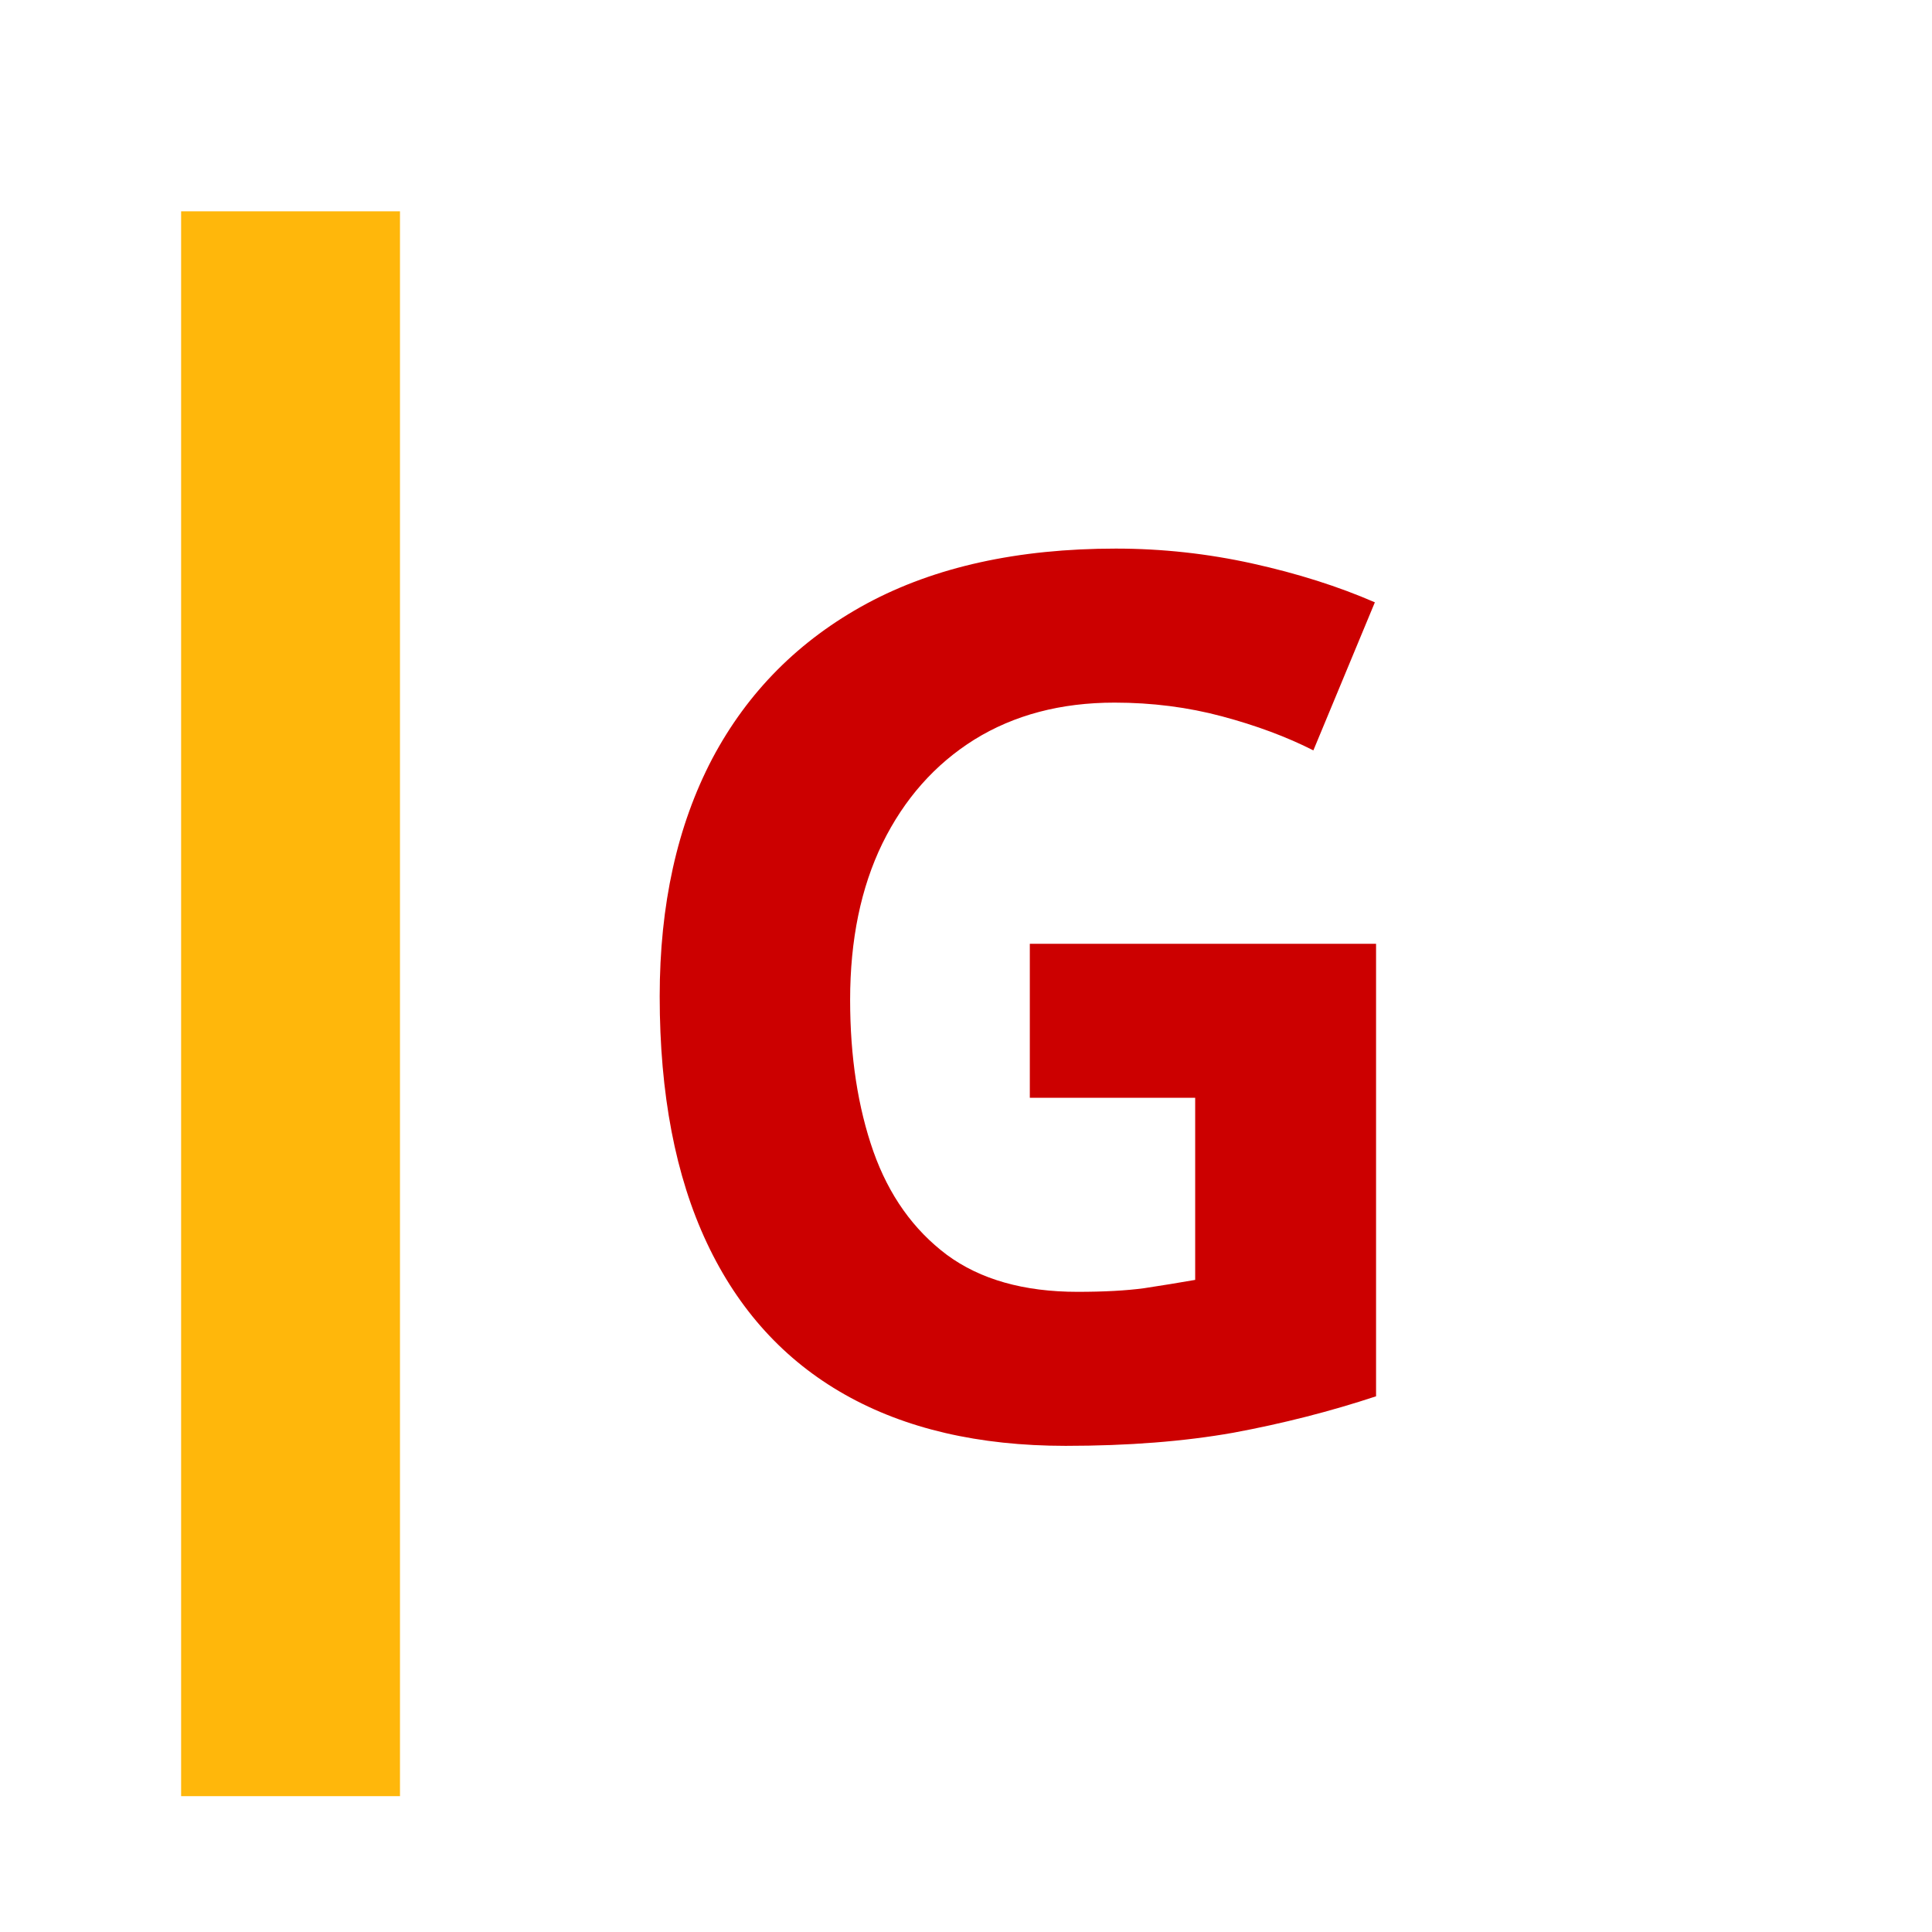
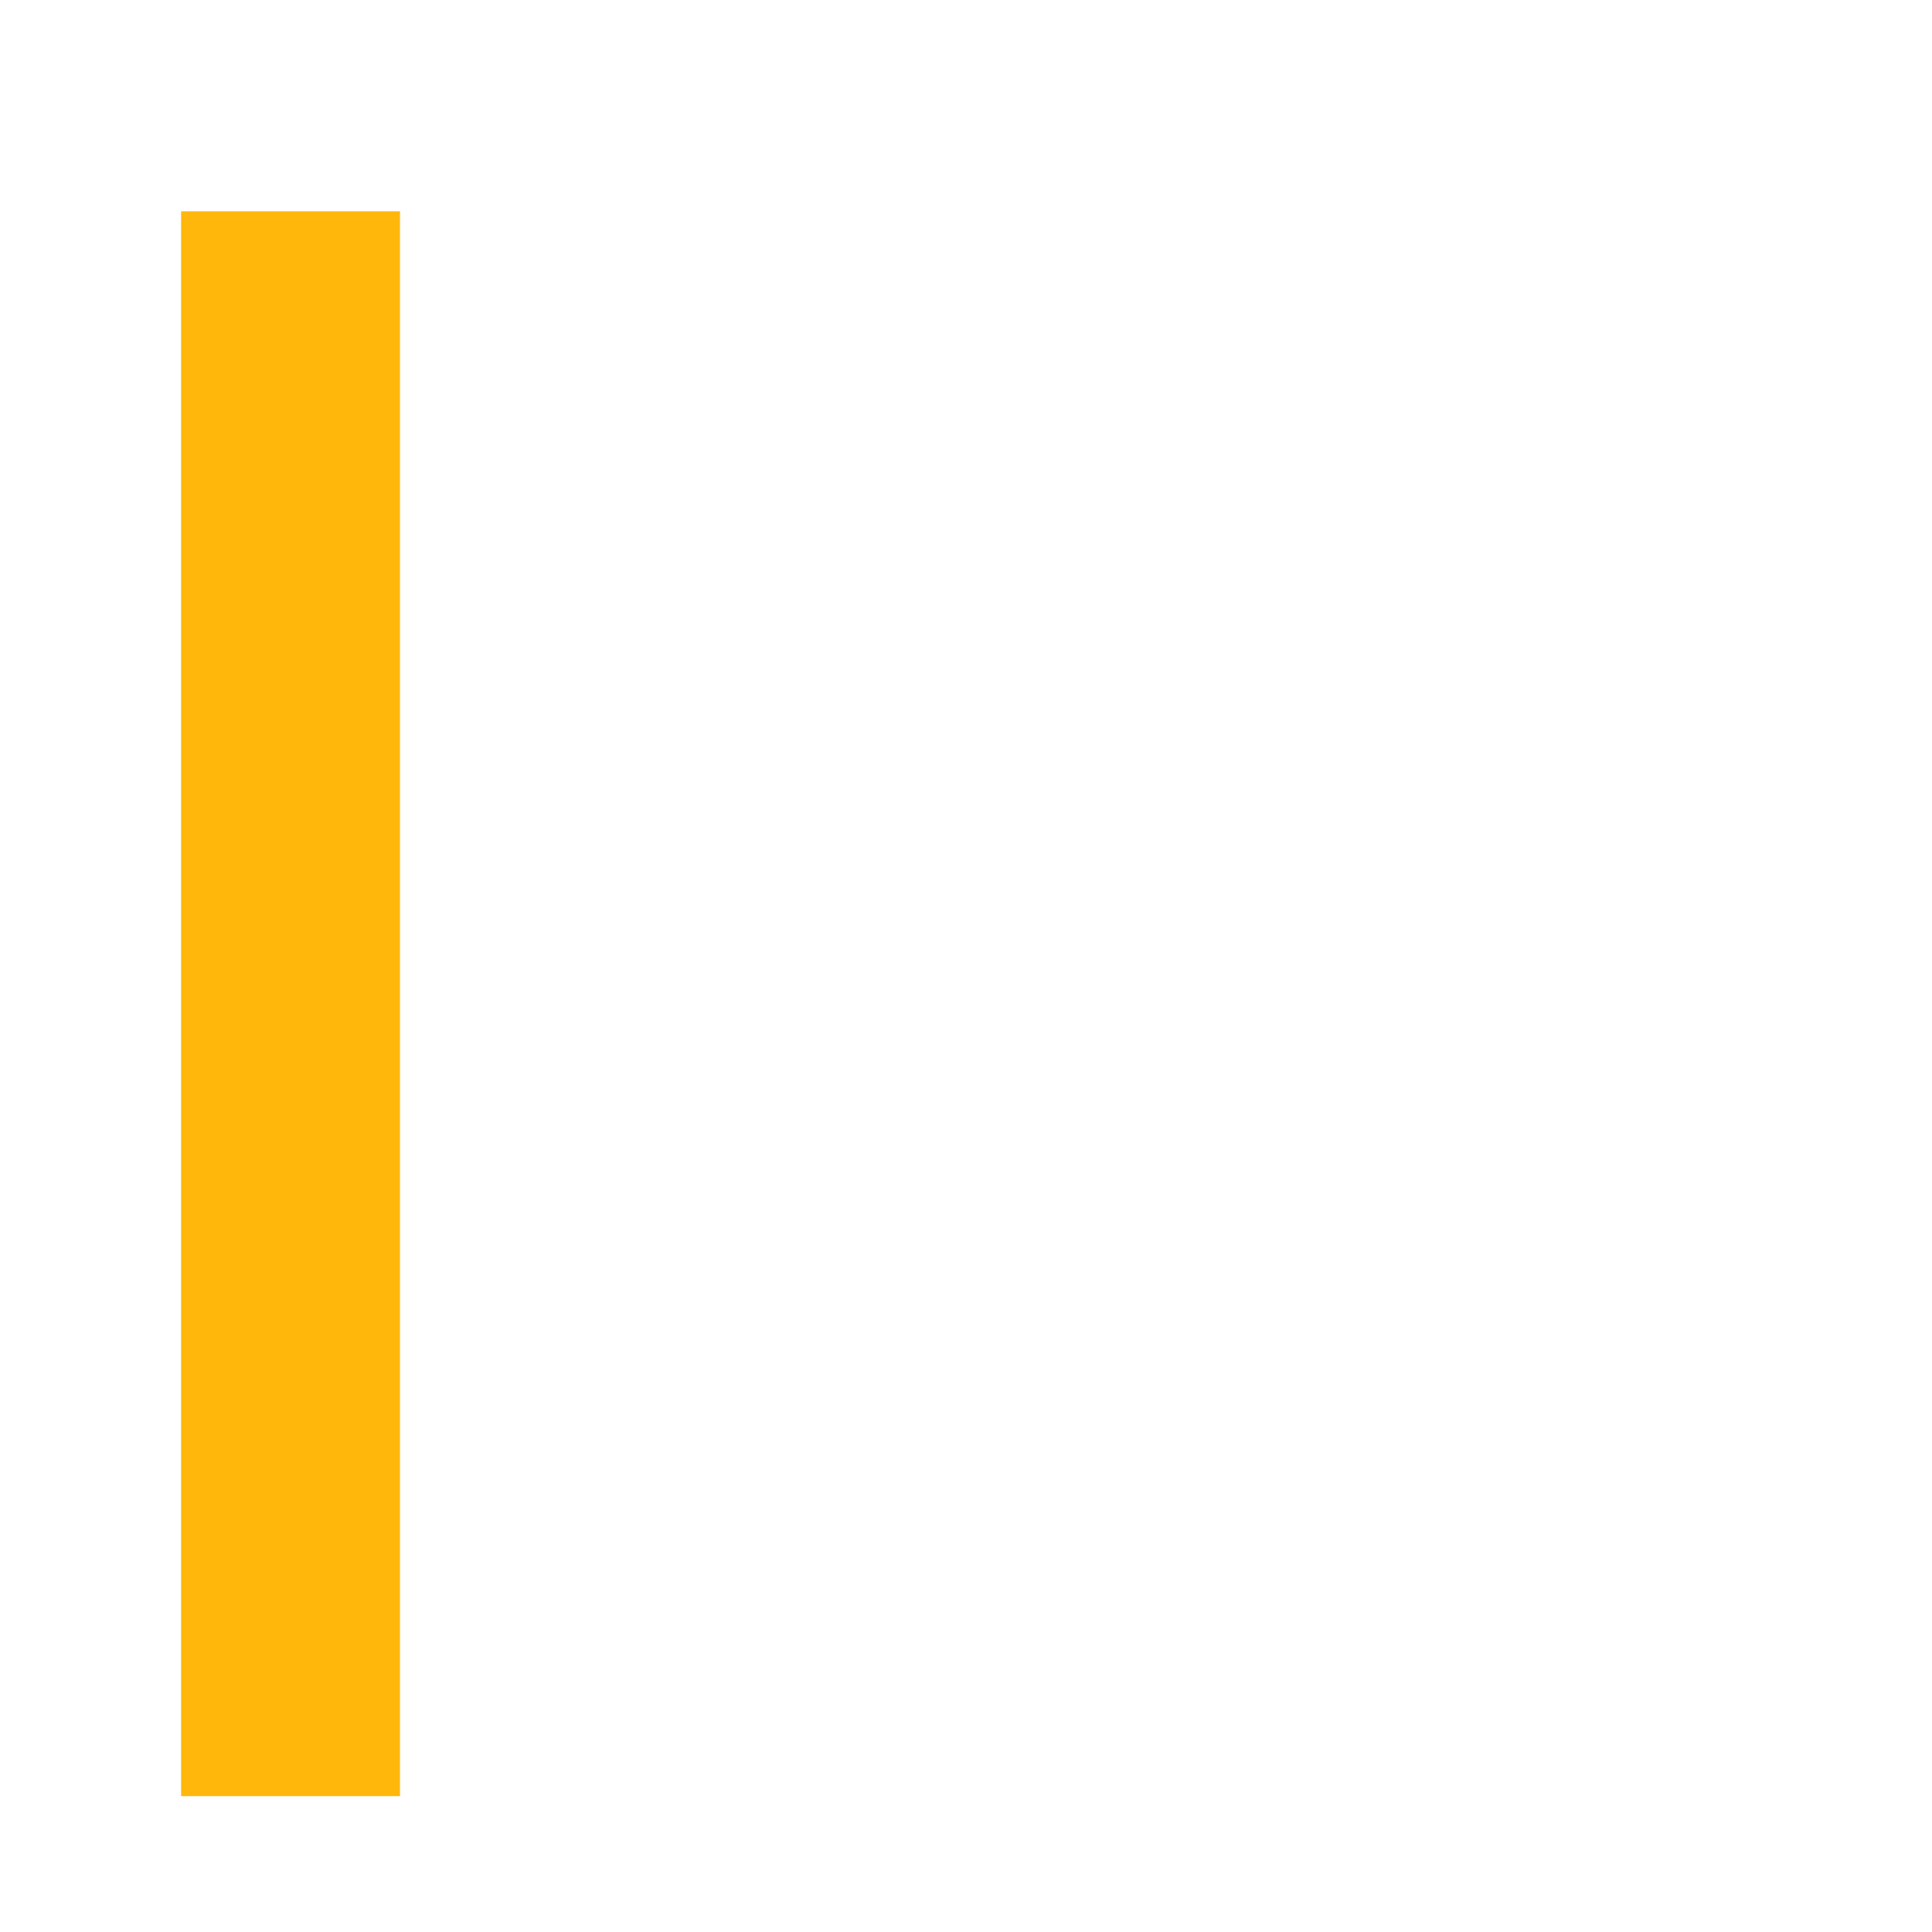
<svg xmlns="http://www.w3.org/2000/svg" width="256" height="256" viewBox="0 0 256 256" fill="none">
  <rect x="24" y="28" width="29" height="210" fill="#FFB70B" />
-   <path d="M136.456 125.058H182.335V185.017C176.271 187.021 169.969 188.629 163.43 189.842C156.891 191.002 149.481 191.582 141.202 191.582C129.706 191.582 119.95 189.314 111.935 184.779C103.919 180.244 97.828 173.547 93.662 164.688C89.496 155.828 87.413 144.938 87.413 132.019C87.413 119.89 89.733 109.396 94.374 100.536C99.067 91.677 105.896 84.821 114.861 79.97C123.879 75.118 134.874 72.692 147.847 72.692C153.964 72.692 160.002 73.352 165.961 74.67C171.92 75.988 177.325 77.702 182.177 79.811L174.029 99.429C170.496 97.636 166.462 96.133 161.927 94.92C157.392 93.707 152.646 93.101 147.688 93.101C140.569 93.101 134.373 94.735 129.1 98.005C123.879 101.274 119.818 105.862 116.918 111.769C114.07 117.622 112.646 124.53 112.646 132.493C112.646 140.034 113.675 146.731 115.731 152.585C117.788 158.386 121.031 162.947 125.461 166.27C129.891 169.539 135.665 171.174 142.784 171.174C146.265 171.174 149.191 171.016 151.564 170.699C153.99 170.33 156.258 169.961 158.367 169.592V145.466H136.456V125.058Z" fill="#CC0000" />
</svg>